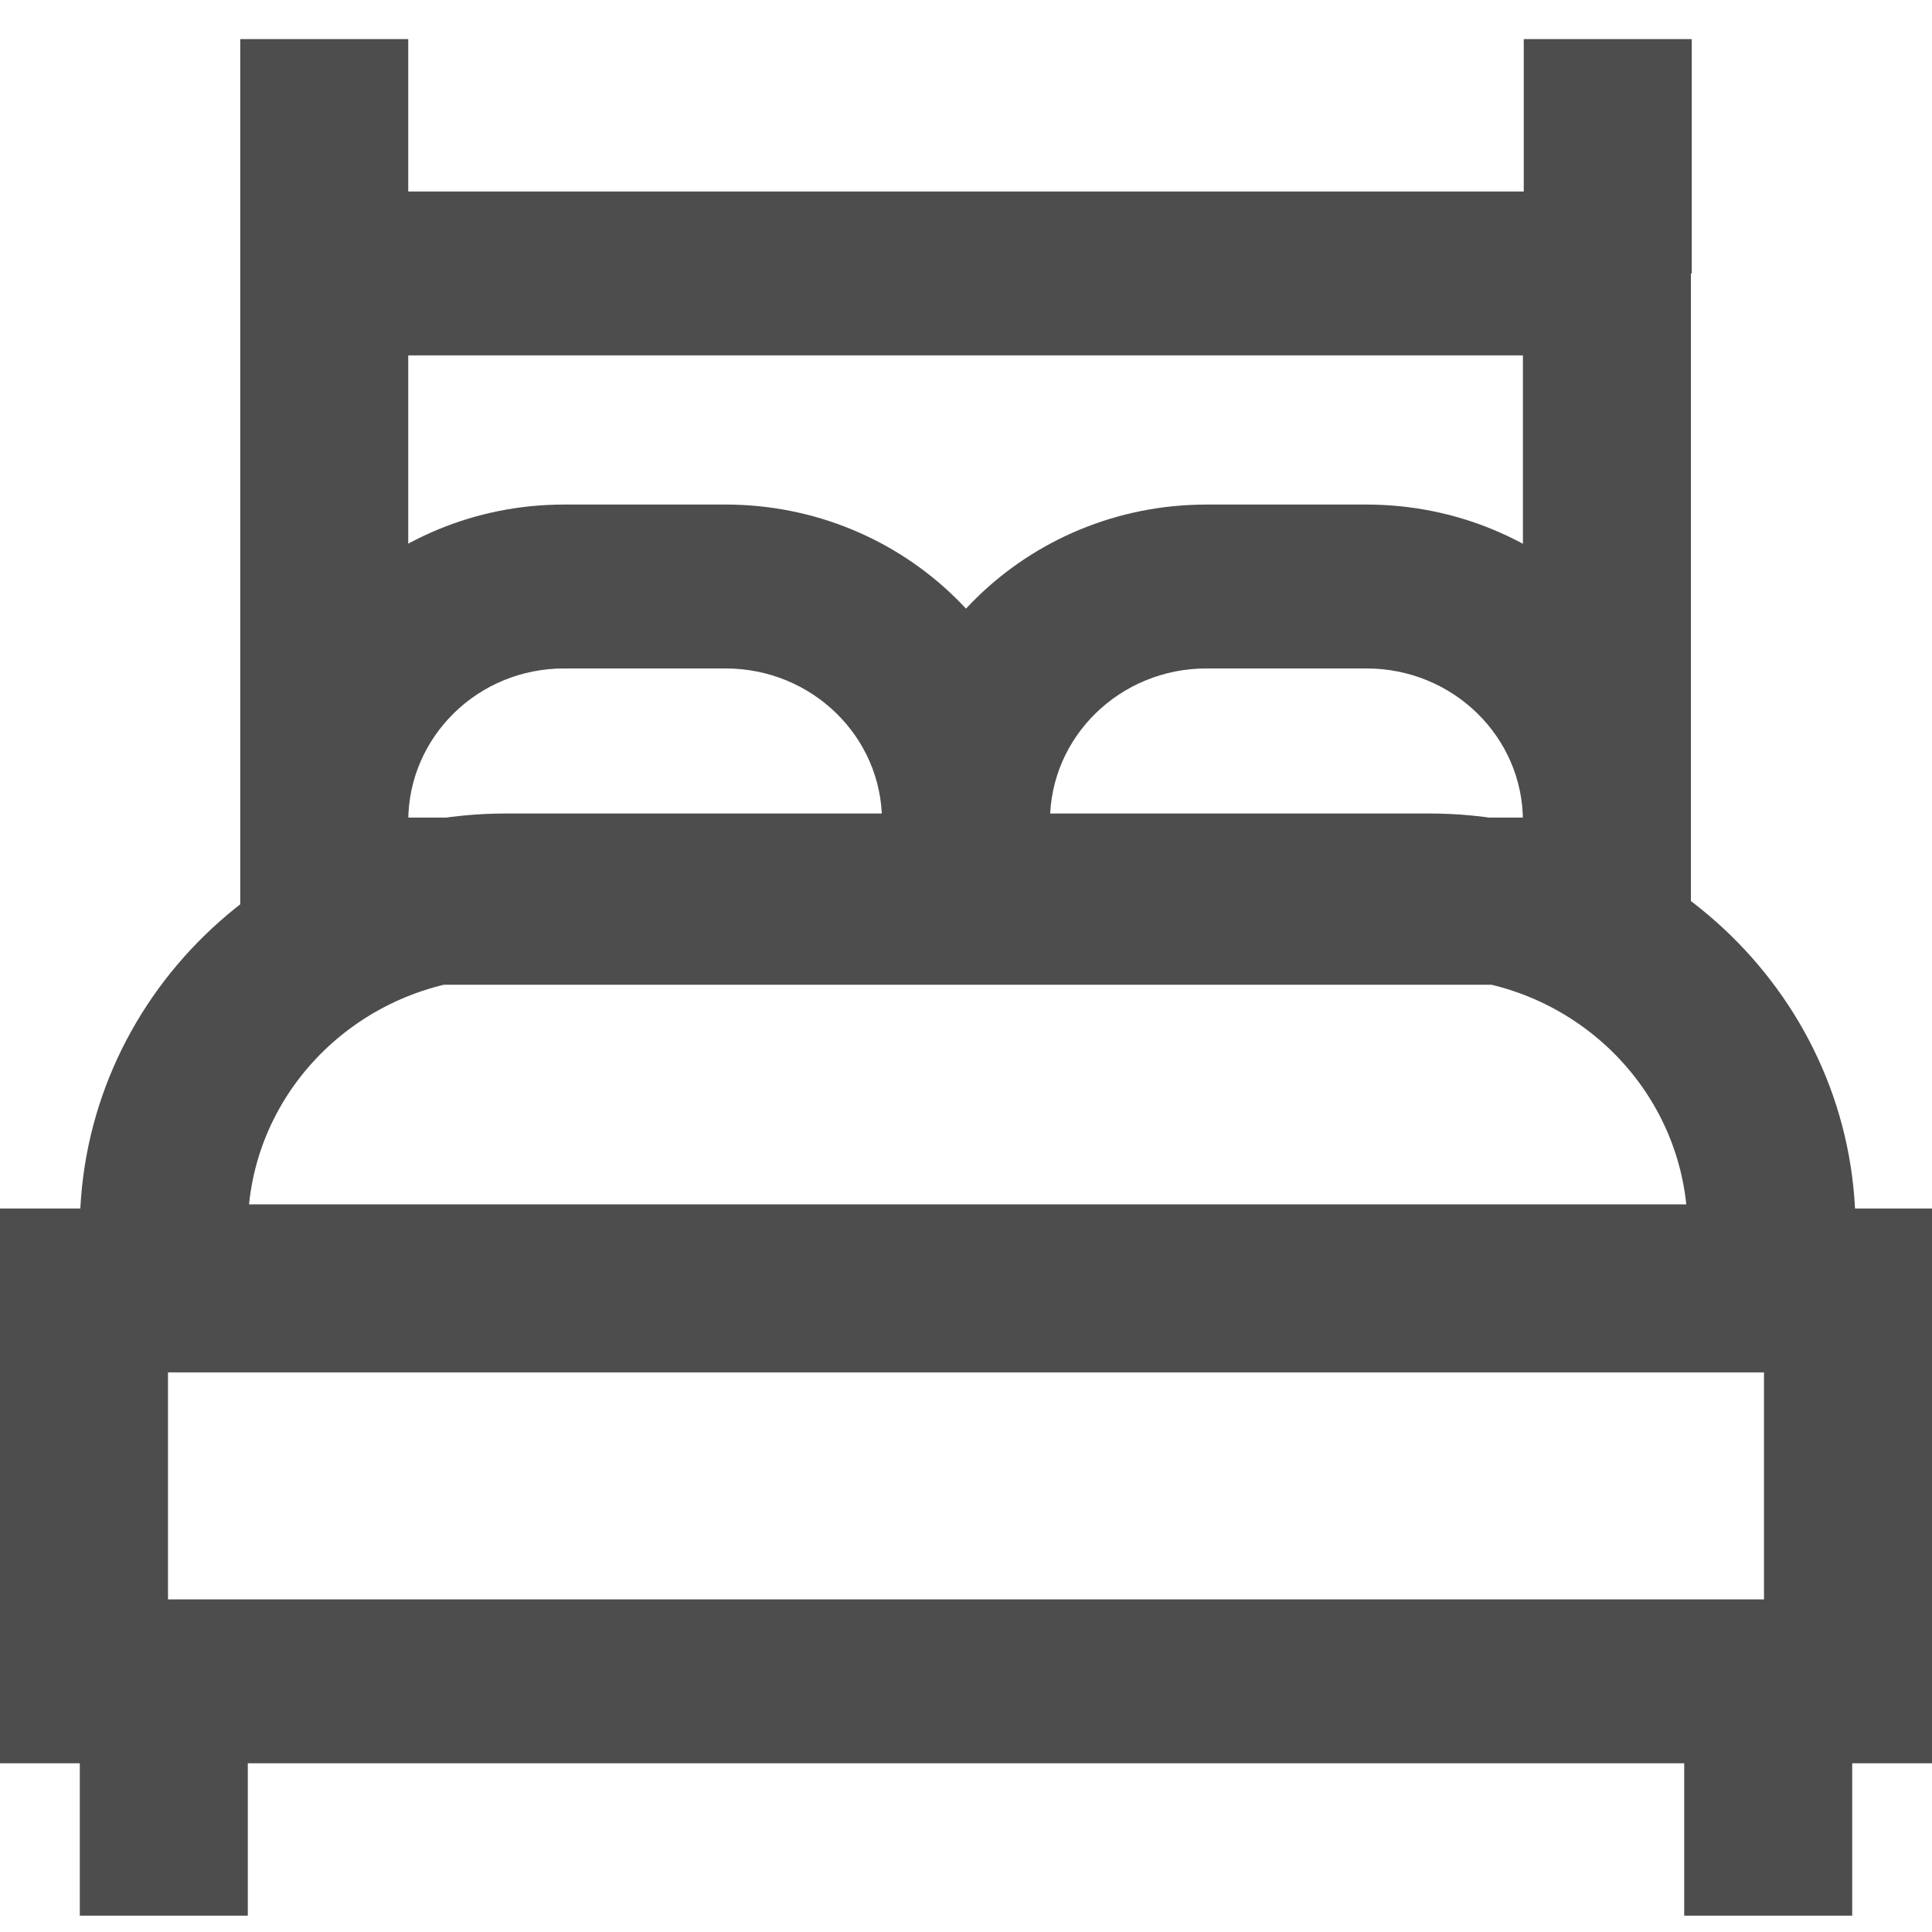
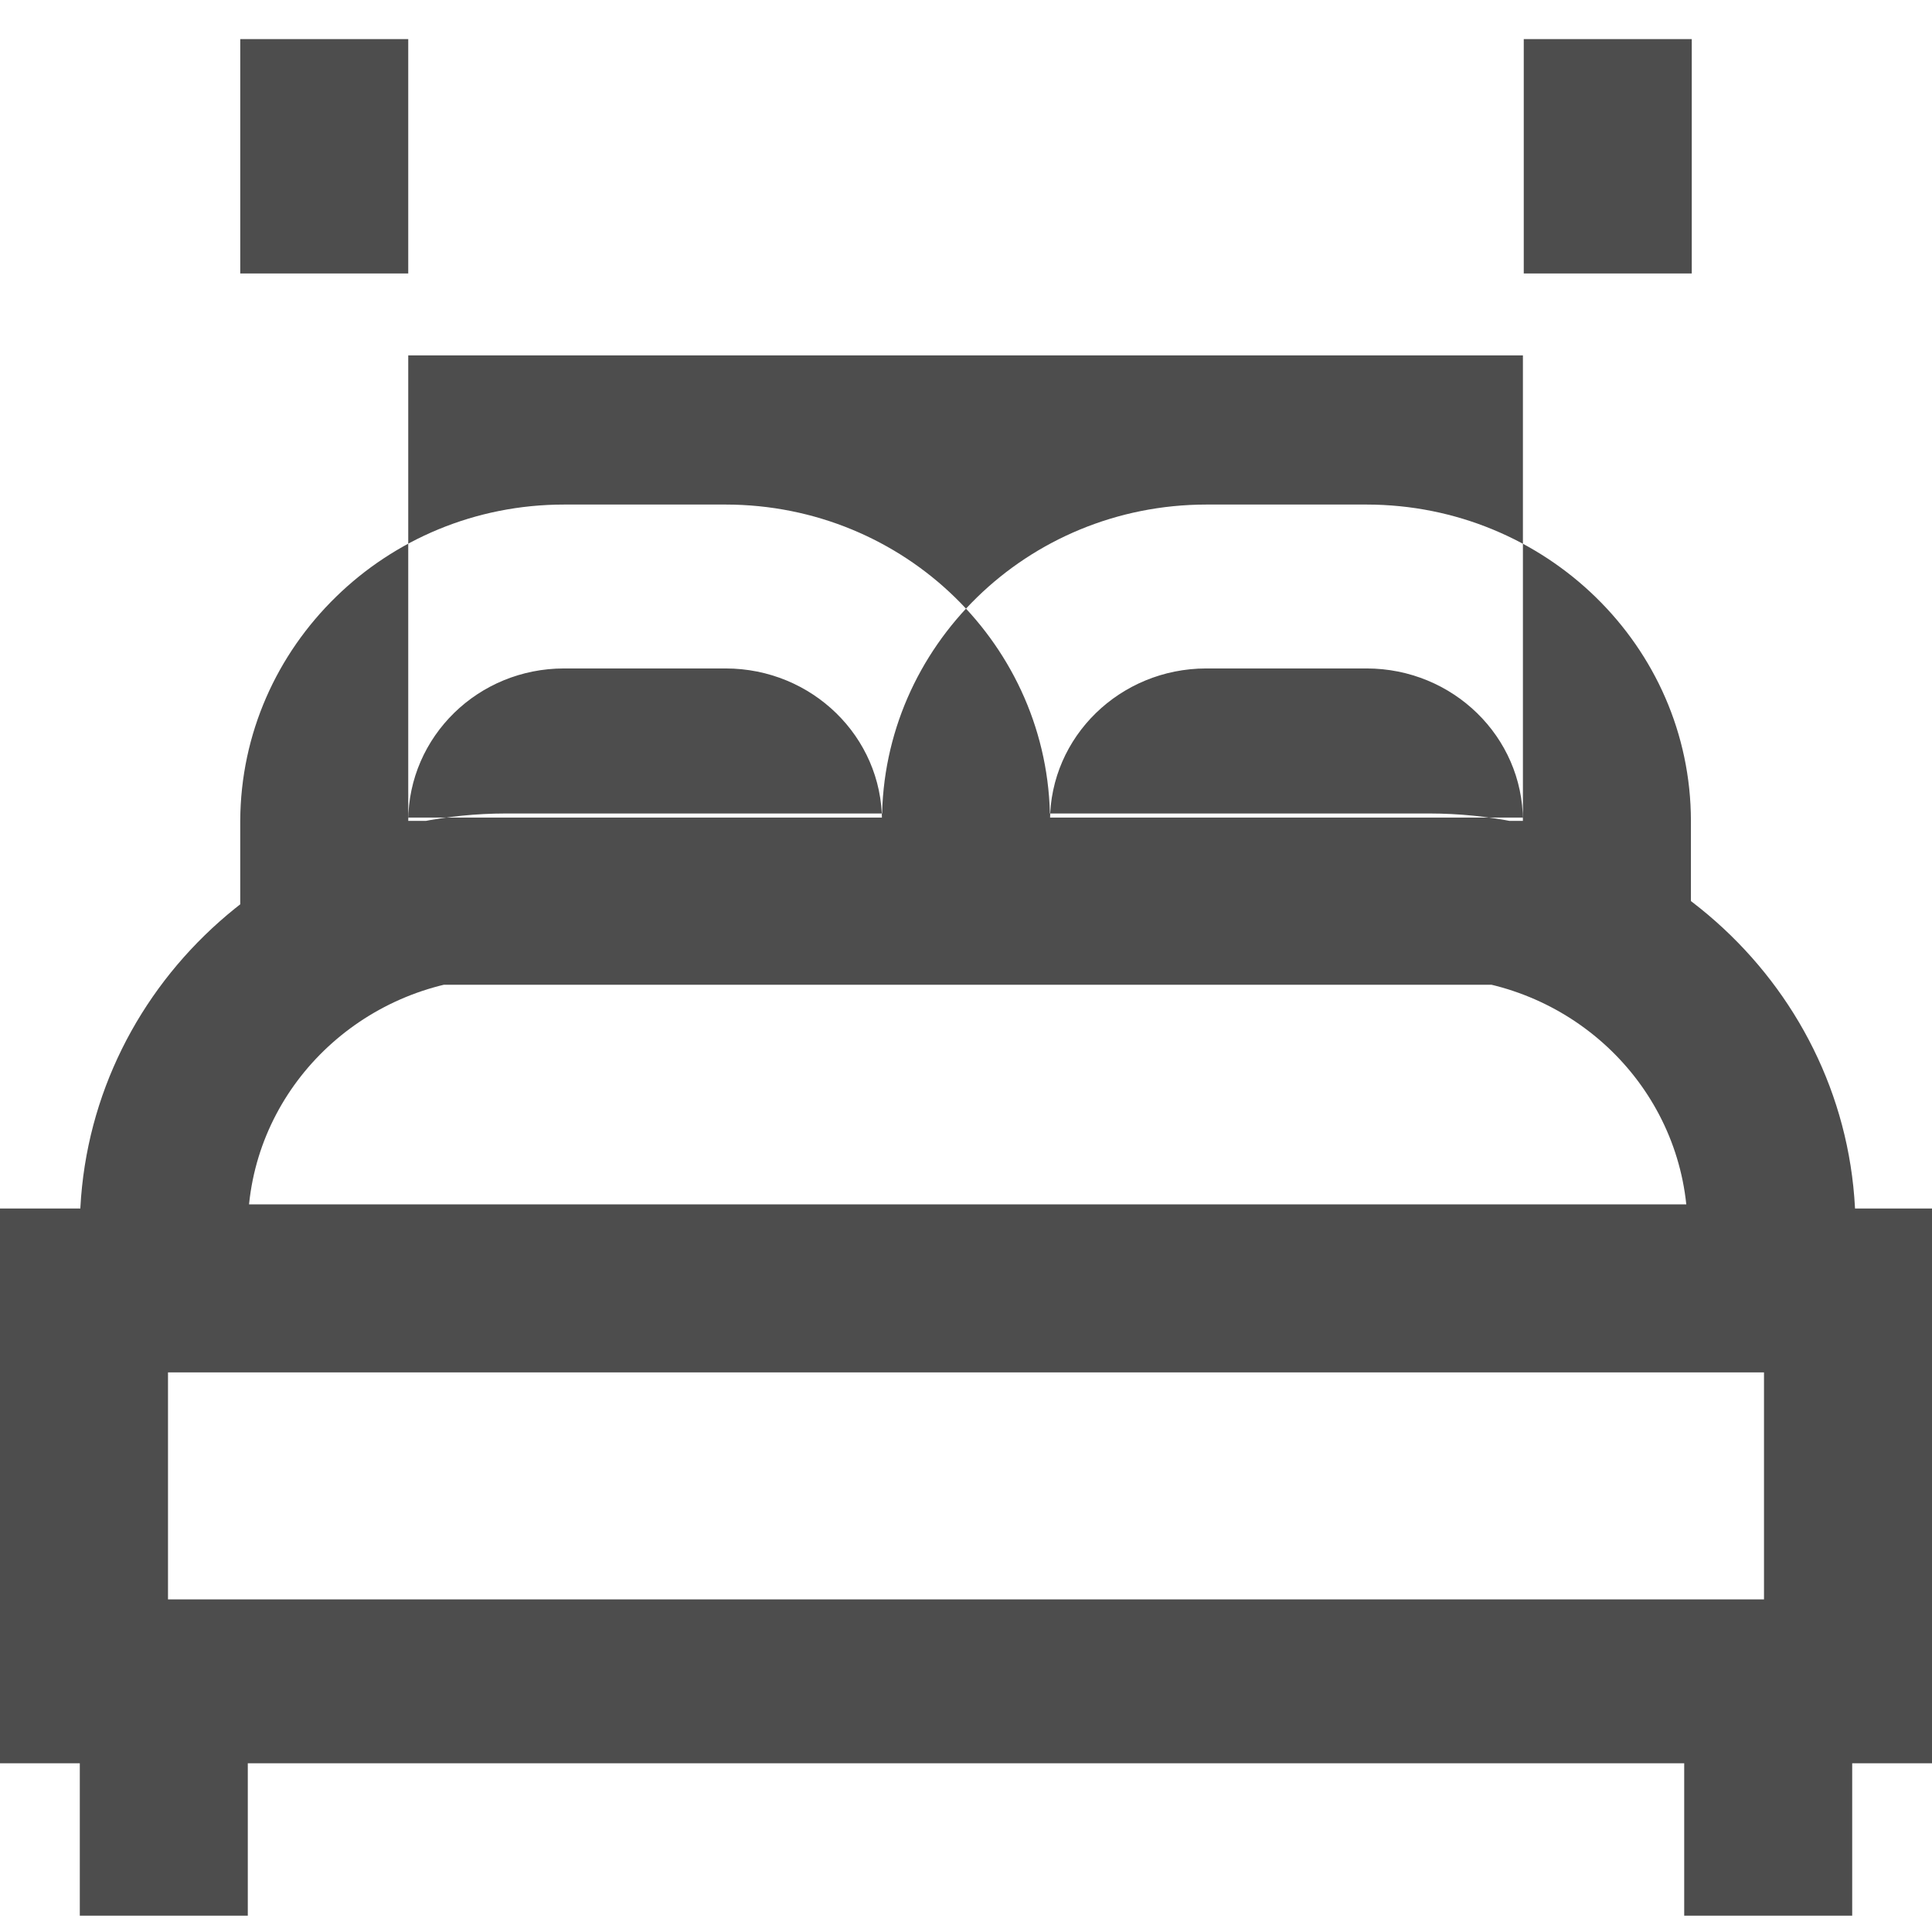
<svg xmlns="http://www.w3.org/2000/svg" width="1020" height="1020" viewBox="0 0 1020 1020" fill="none">
-   <path d="M130.826 1011.39H42.13V887.651H130.826V1011.39ZM0 638.018H1020V930.914H0V638.018ZM931.305 724.546H88.693V844.388H931.305V724.546ZM266.973 429.484H754.801C878.917 429.633 979.491 527.75 979.643 648.819V722.382H42.13V648.832C42.282 527.748 142.856 429.632 266.959 429.484H266.974H266.973ZM890.282 635.855C883.201 568.341 825.268 516.104 754.81 516.013H266.973C196.505 516.104 138.571 568.342 131.539 635.289L131.49 635.855H890.282ZM298.018 266.379H383.165C477.667 266.479 554.247 341.188 554.348 433.37V519.907H126.835V433.38C127.033 387.161 146.316 345.372 177.39 315.098L177.392 315.096C208.181 284.999 250.748 266.381 297.774 266.381H298.032H298.018V266.379ZM465.652 433.38C465.603 388.957 428.701 352.959 383.17 352.909H297.773C275.125 352.909 254.623 361.871 239.79 376.358C224.849 390.967 215.591 411.113 215.532 433.368V433.38H465.652ZM636.835 266.379H721.539C816.04 266.479 892.621 341.188 892.721 433.37V519.907H465.652V433.38C465.751 341.188 542.333 266.479 636.825 266.381H636.835V266.379ZM804.026 433.379C803.976 388.956 767.075 352.958 721.544 352.908H636.835C591.299 352.956 554.399 388.956 554.348 433.374V433.379H804.026ZM126.835 101.112H892.721V518.177H126.835V101.112ZM804.026 187.639H215.53V431.649H804.026V187.639ZM977.869 1011.39H889.176V887.651H977.869V1011.39ZM215.53 144.374H126.837V20.642H215.53V144.374ZM893.164 144.374H804.468V20.642H893.164V144.374Z" fill="#4D4D4D" />
+   <path d="M130.826 1011.39H42.13V887.651H130.826V1011.39ZM0 638.018H1020V930.914H0V638.018ZM931.305 724.546H88.693V844.388H931.305V724.546ZM266.973 429.484H754.801C878.917 429.633 979.491 527.75 979.643 648.819V722.382H42.13V648.832C42.282 527.748 142.856 429.632 266.959 429.484H266.974H266.973ZM890.282 635.855C883.201 568.341 825.268 516.104 754.81 516.013H266.973C196.505 516.104 138.571 568.342 131.539 635.289L131.49 635.855H890.282ZM298.018 266.379H383.165C477.667 266.479 554.247 341.188 554.348 433.37V519.907H126.835V433.38C127.033 387.161 146.316 345.372 177.39 315.098L177.392 315.096C208.181 284.999 250.748 266.381 297.774 266.381H298.032H298.018V266.379ZM465.652 433.38C465.603 388.957 428.701 352.959 383.17 352.909H297.773C275.125 352.909 254.623 361.871 239.79 376.358C224.849 390.967 215.591 411.113 215.532 433.368V433.38H465.652ZM636.835 266.379H721.539C816.04 266.479 892.621 341.188 892.721 433.37V519.907H465.652V433.38C465.751 341.188 542.333 266.479 636.825 266.381H636.835V266.379ZM804.026 433.379C803.976 388.956 767.075 352.958 721.544 352.908H636.835C591.299 352.956 554.399 388.956 554.348 433.374V433.379H804.026ZM126.835 101.112V518.177H126.835V101.112ZM804.026 187.639H215.53V431.649H804.026V187.639ZM977.869 1011.39H889.176V887.651H977.869V1011.39ZM215.53 144.374H126.837V20.642H215.53V144.374ZM893.164 144.374H804.468V20.642H893.164V144.374Z" fill="#4D4D4D" />
</svg>